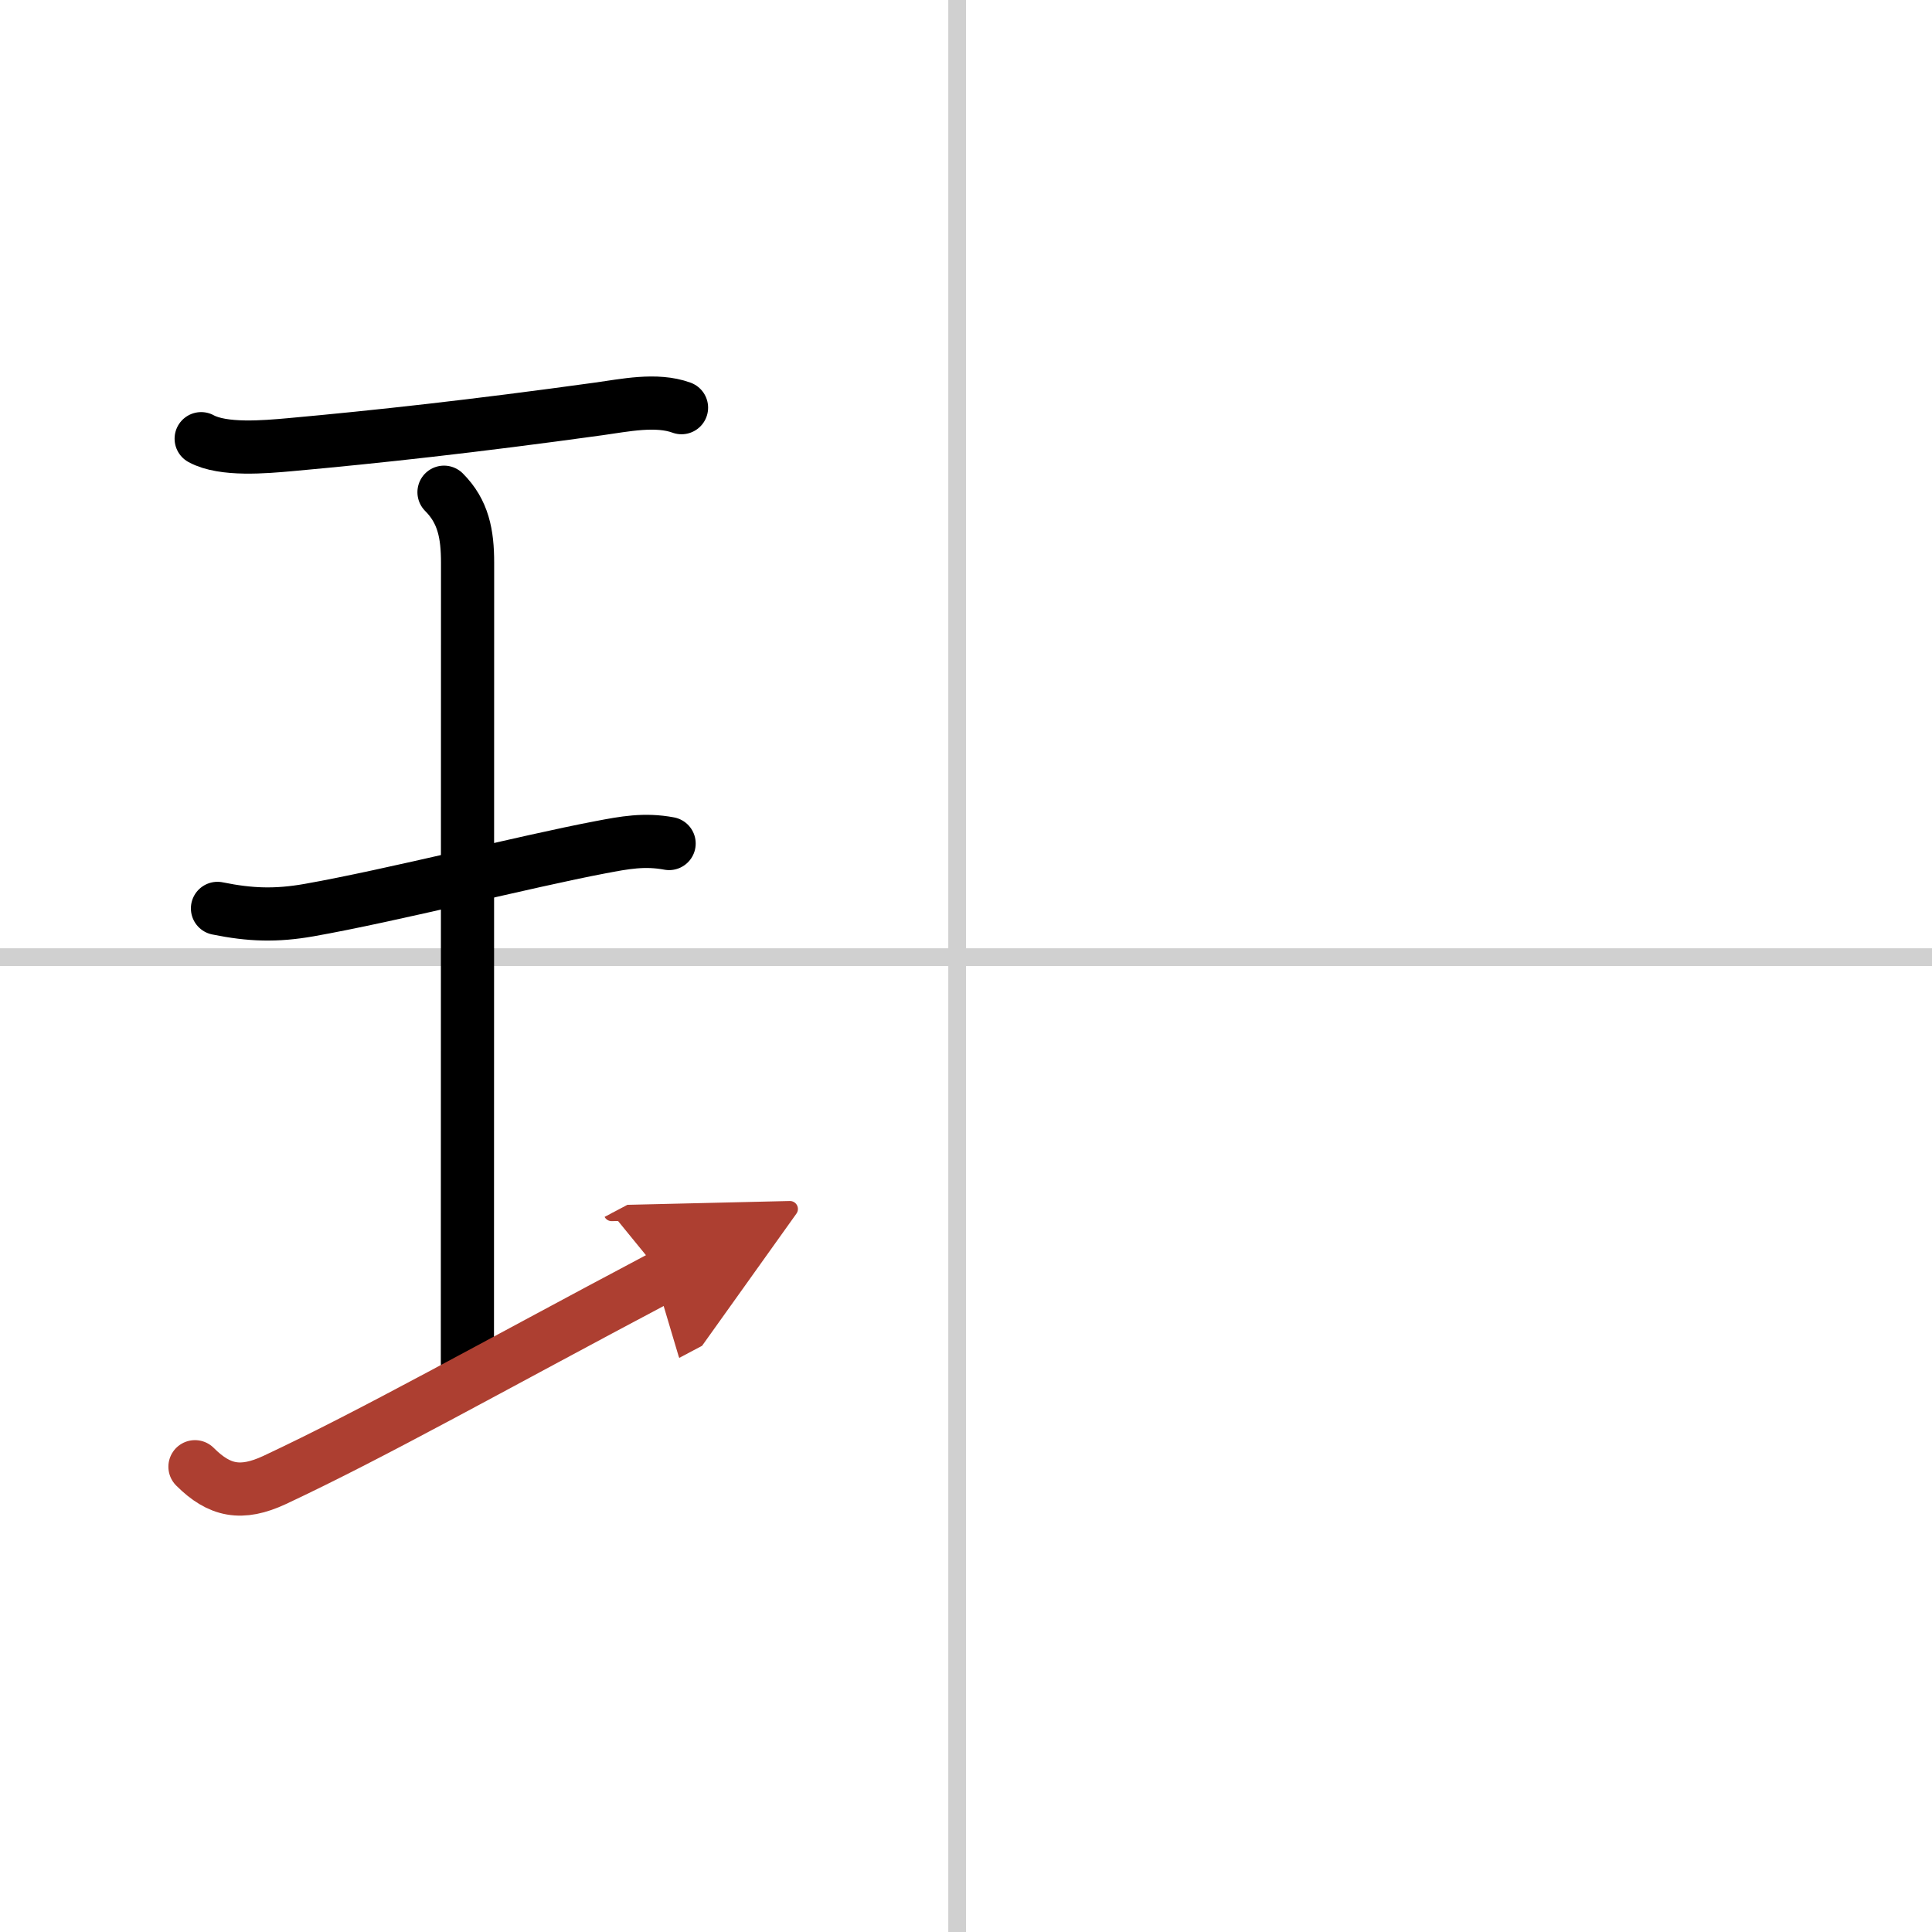
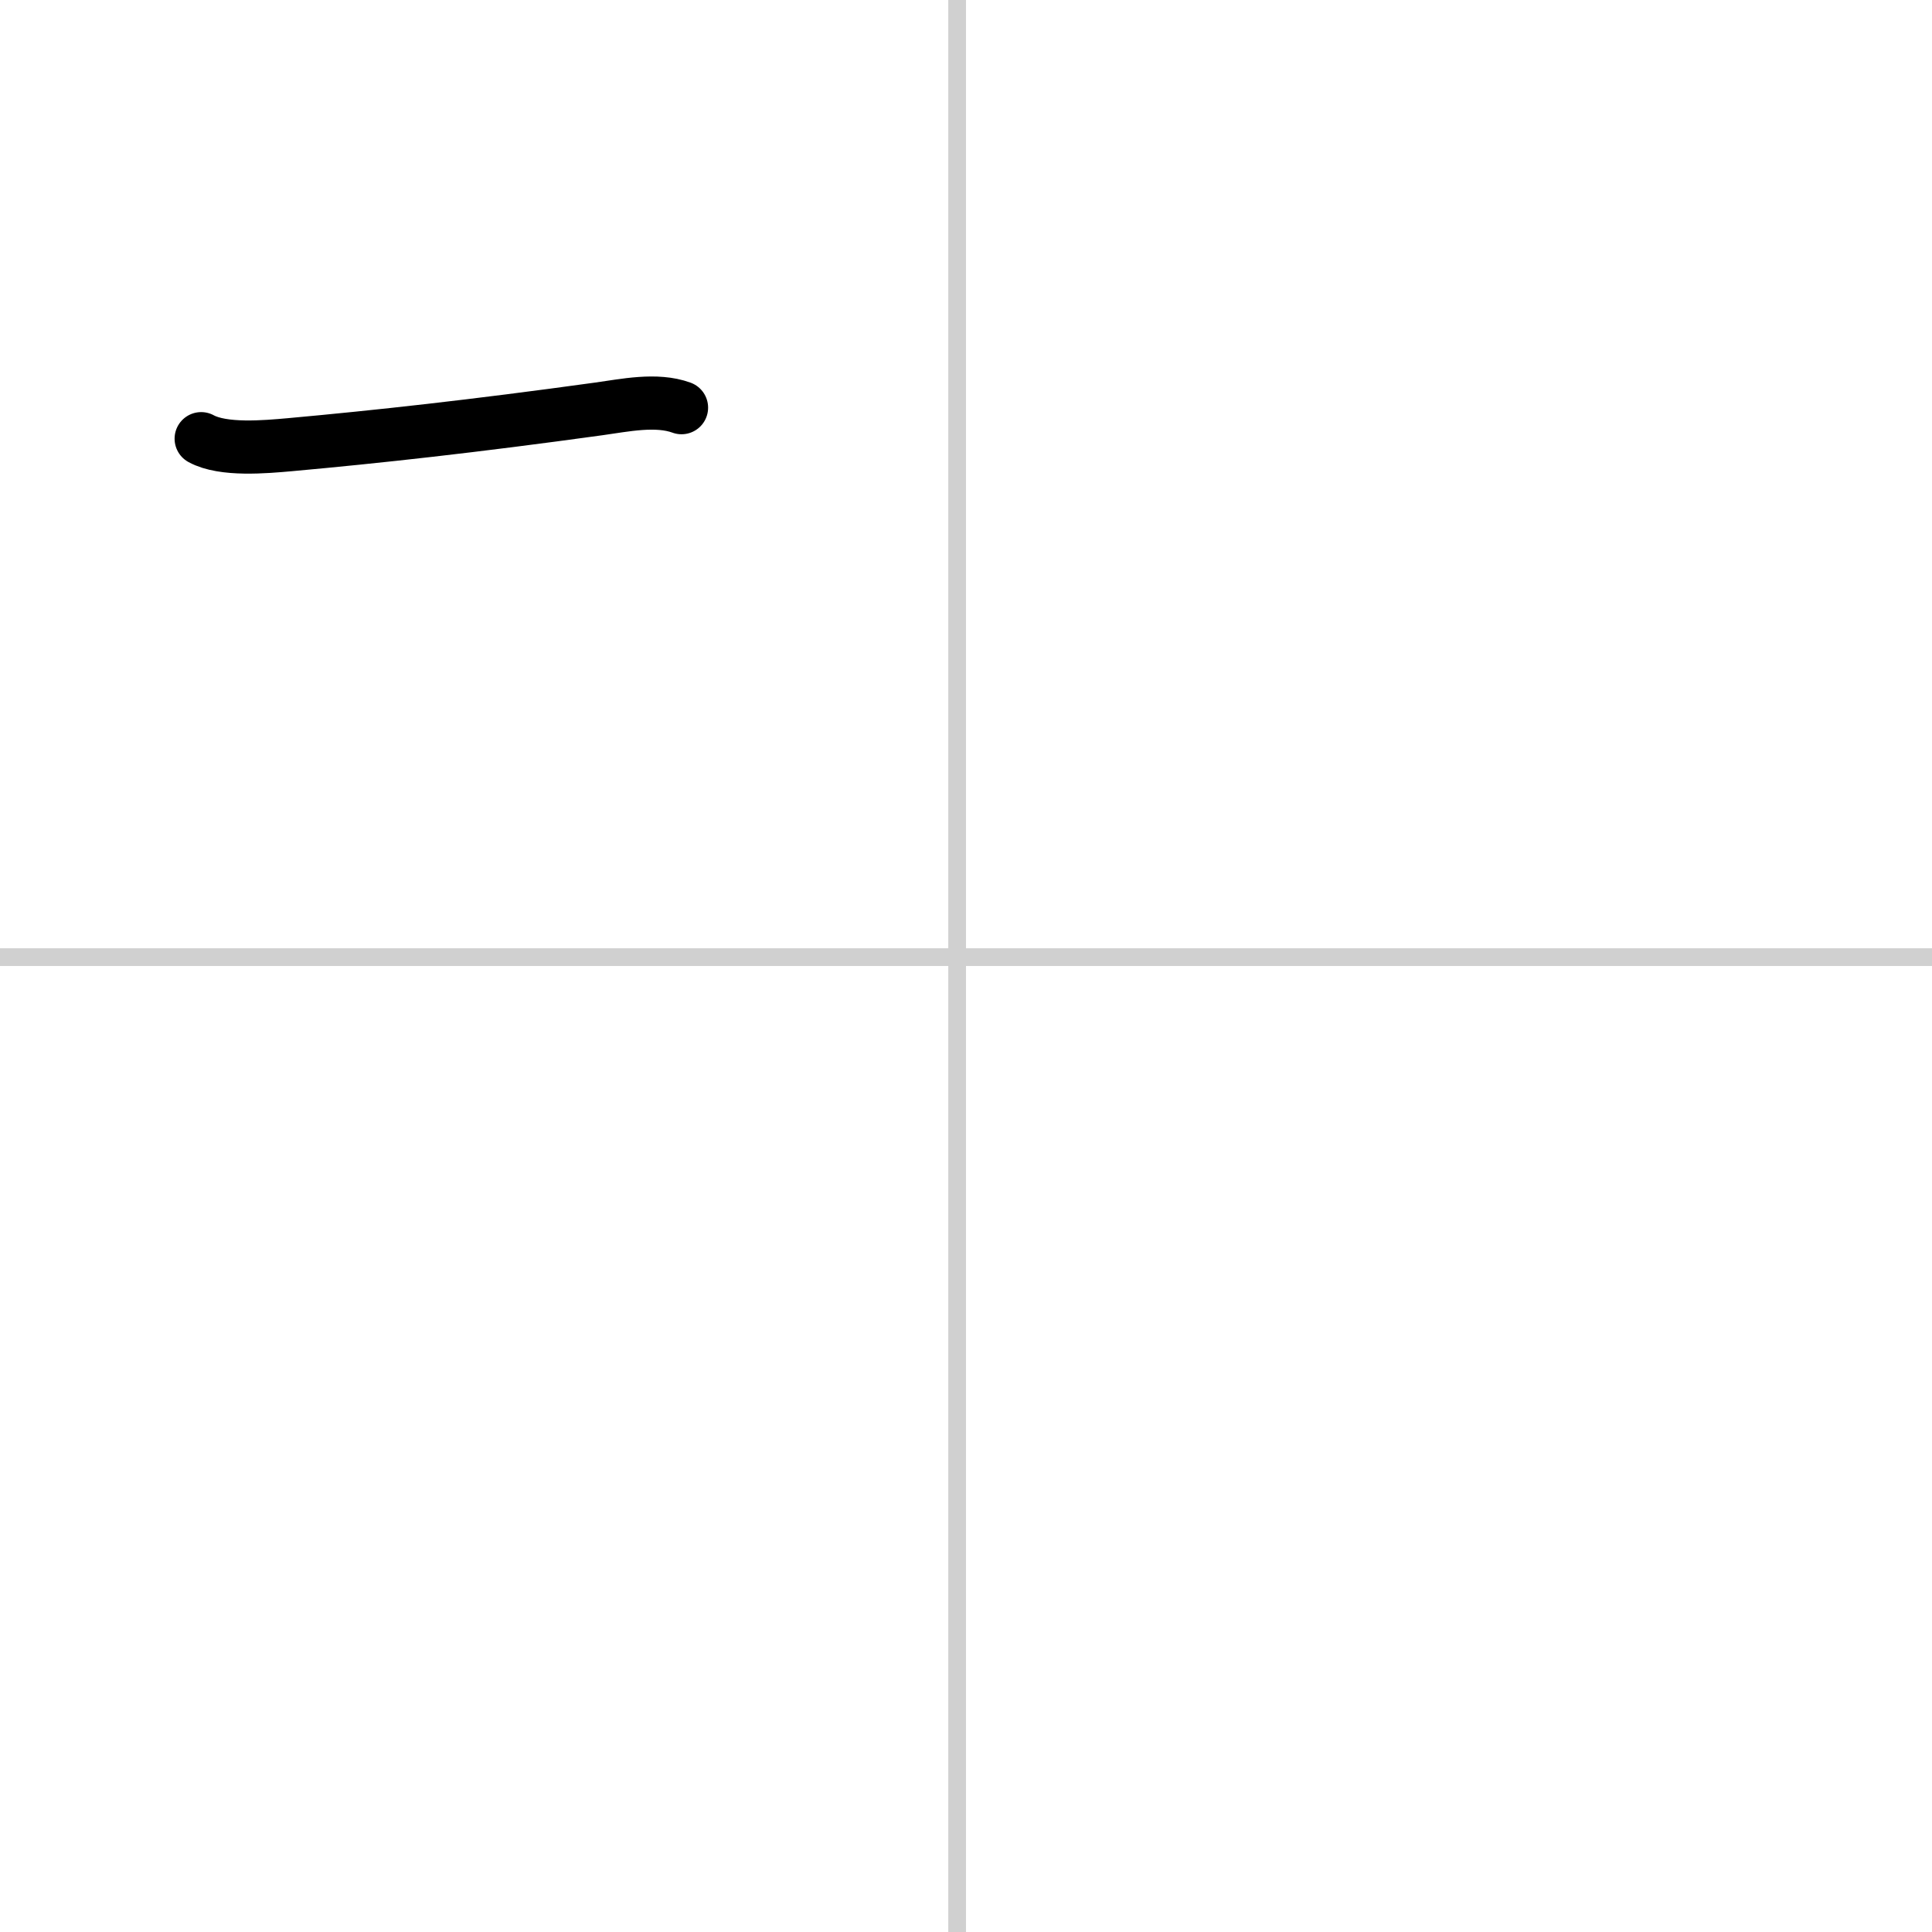
<svg xmlns="http://www.w3.org/2000/svg" width="400" height="400" viewBox="0 0 109 109">
  <defs>
    <marker id="a" markerWidth="4" orient="auto" refX="1" refY="5" viewBox="0 0 10 10">
-       <polyline points="0 0 10 5 0 10 1 5" fill="#ad3f31" stroke="#ad3f31" />
-     </marker>
+       </marker>
  </defs>
  <g fill="none" stroke="#000" stroke-linecap="round" stroke-linejoin="round" stroke-width="3">
    <rect width="100%" height="100%" fill="#fff" stroke="#fff" />
    <line x1="54" x2="54" y2="109" stroke="#d0d0d0" stroke-width="1" />
    <line x2="109" y1="54" y2="54" stroke="#d0d0d0" stroke-width="1" />
    <path d="m11.35 24.75c1.24 0.68 3.63 0.46 4.99 0.34 4.96-0.45 10.35-1.04 17.44-2.02 1.45-0.2 3.25-0.59 4.67-0.07" />
-     <path d="m25.05 27.77c1.09 1.09 1.33 2.36 1.33 3.98 0 5.95-0.01 38.8-0.01 45.12" />
-     <path d="m12.27 51.25c1.86 0.38 3.32 0.42 5.15 0.1 4.7-0.83 12.24-2.75 16.46-3.55 1.36-0.26 2.48-0.47 3.87-0.21" />
-     <path d="m11 82.75c1.38 1.38 2.62 1.62 4.49 0.75 5.65-2.65 12.01-6.25 21.92-11.5" marker-end="url(#a)" stroke="#ad3f31" />
  </g>
</svg>